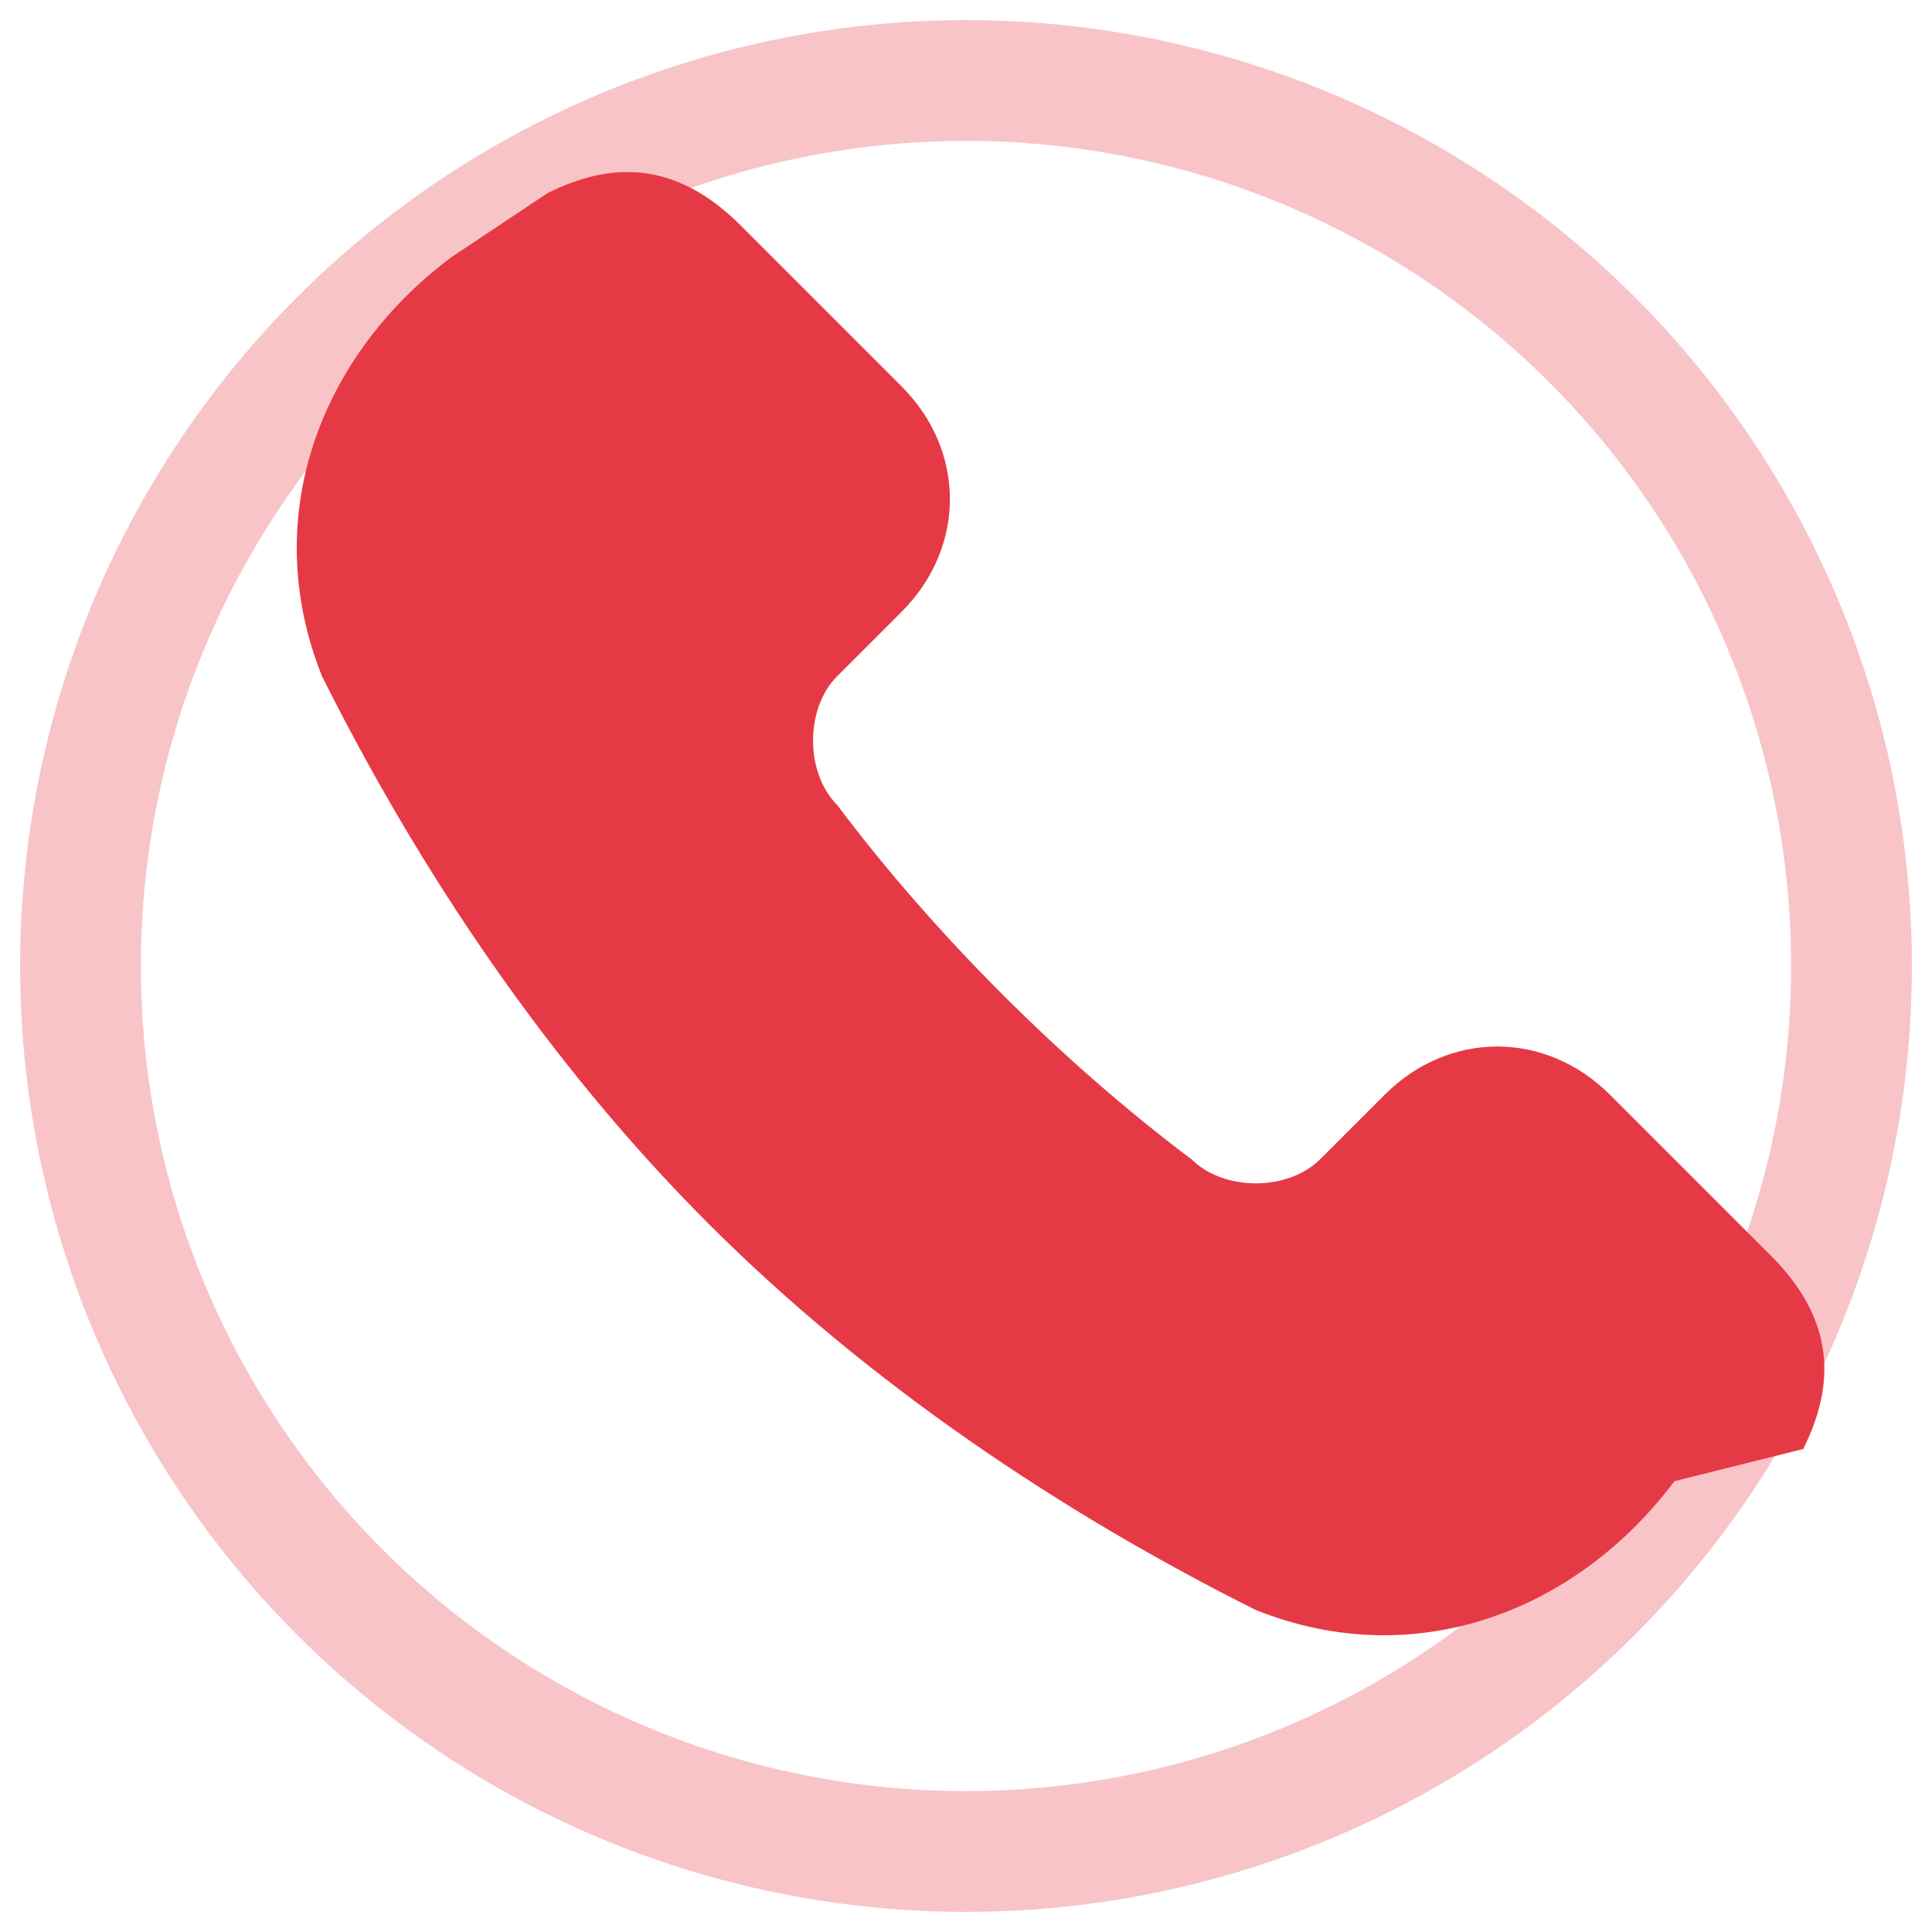
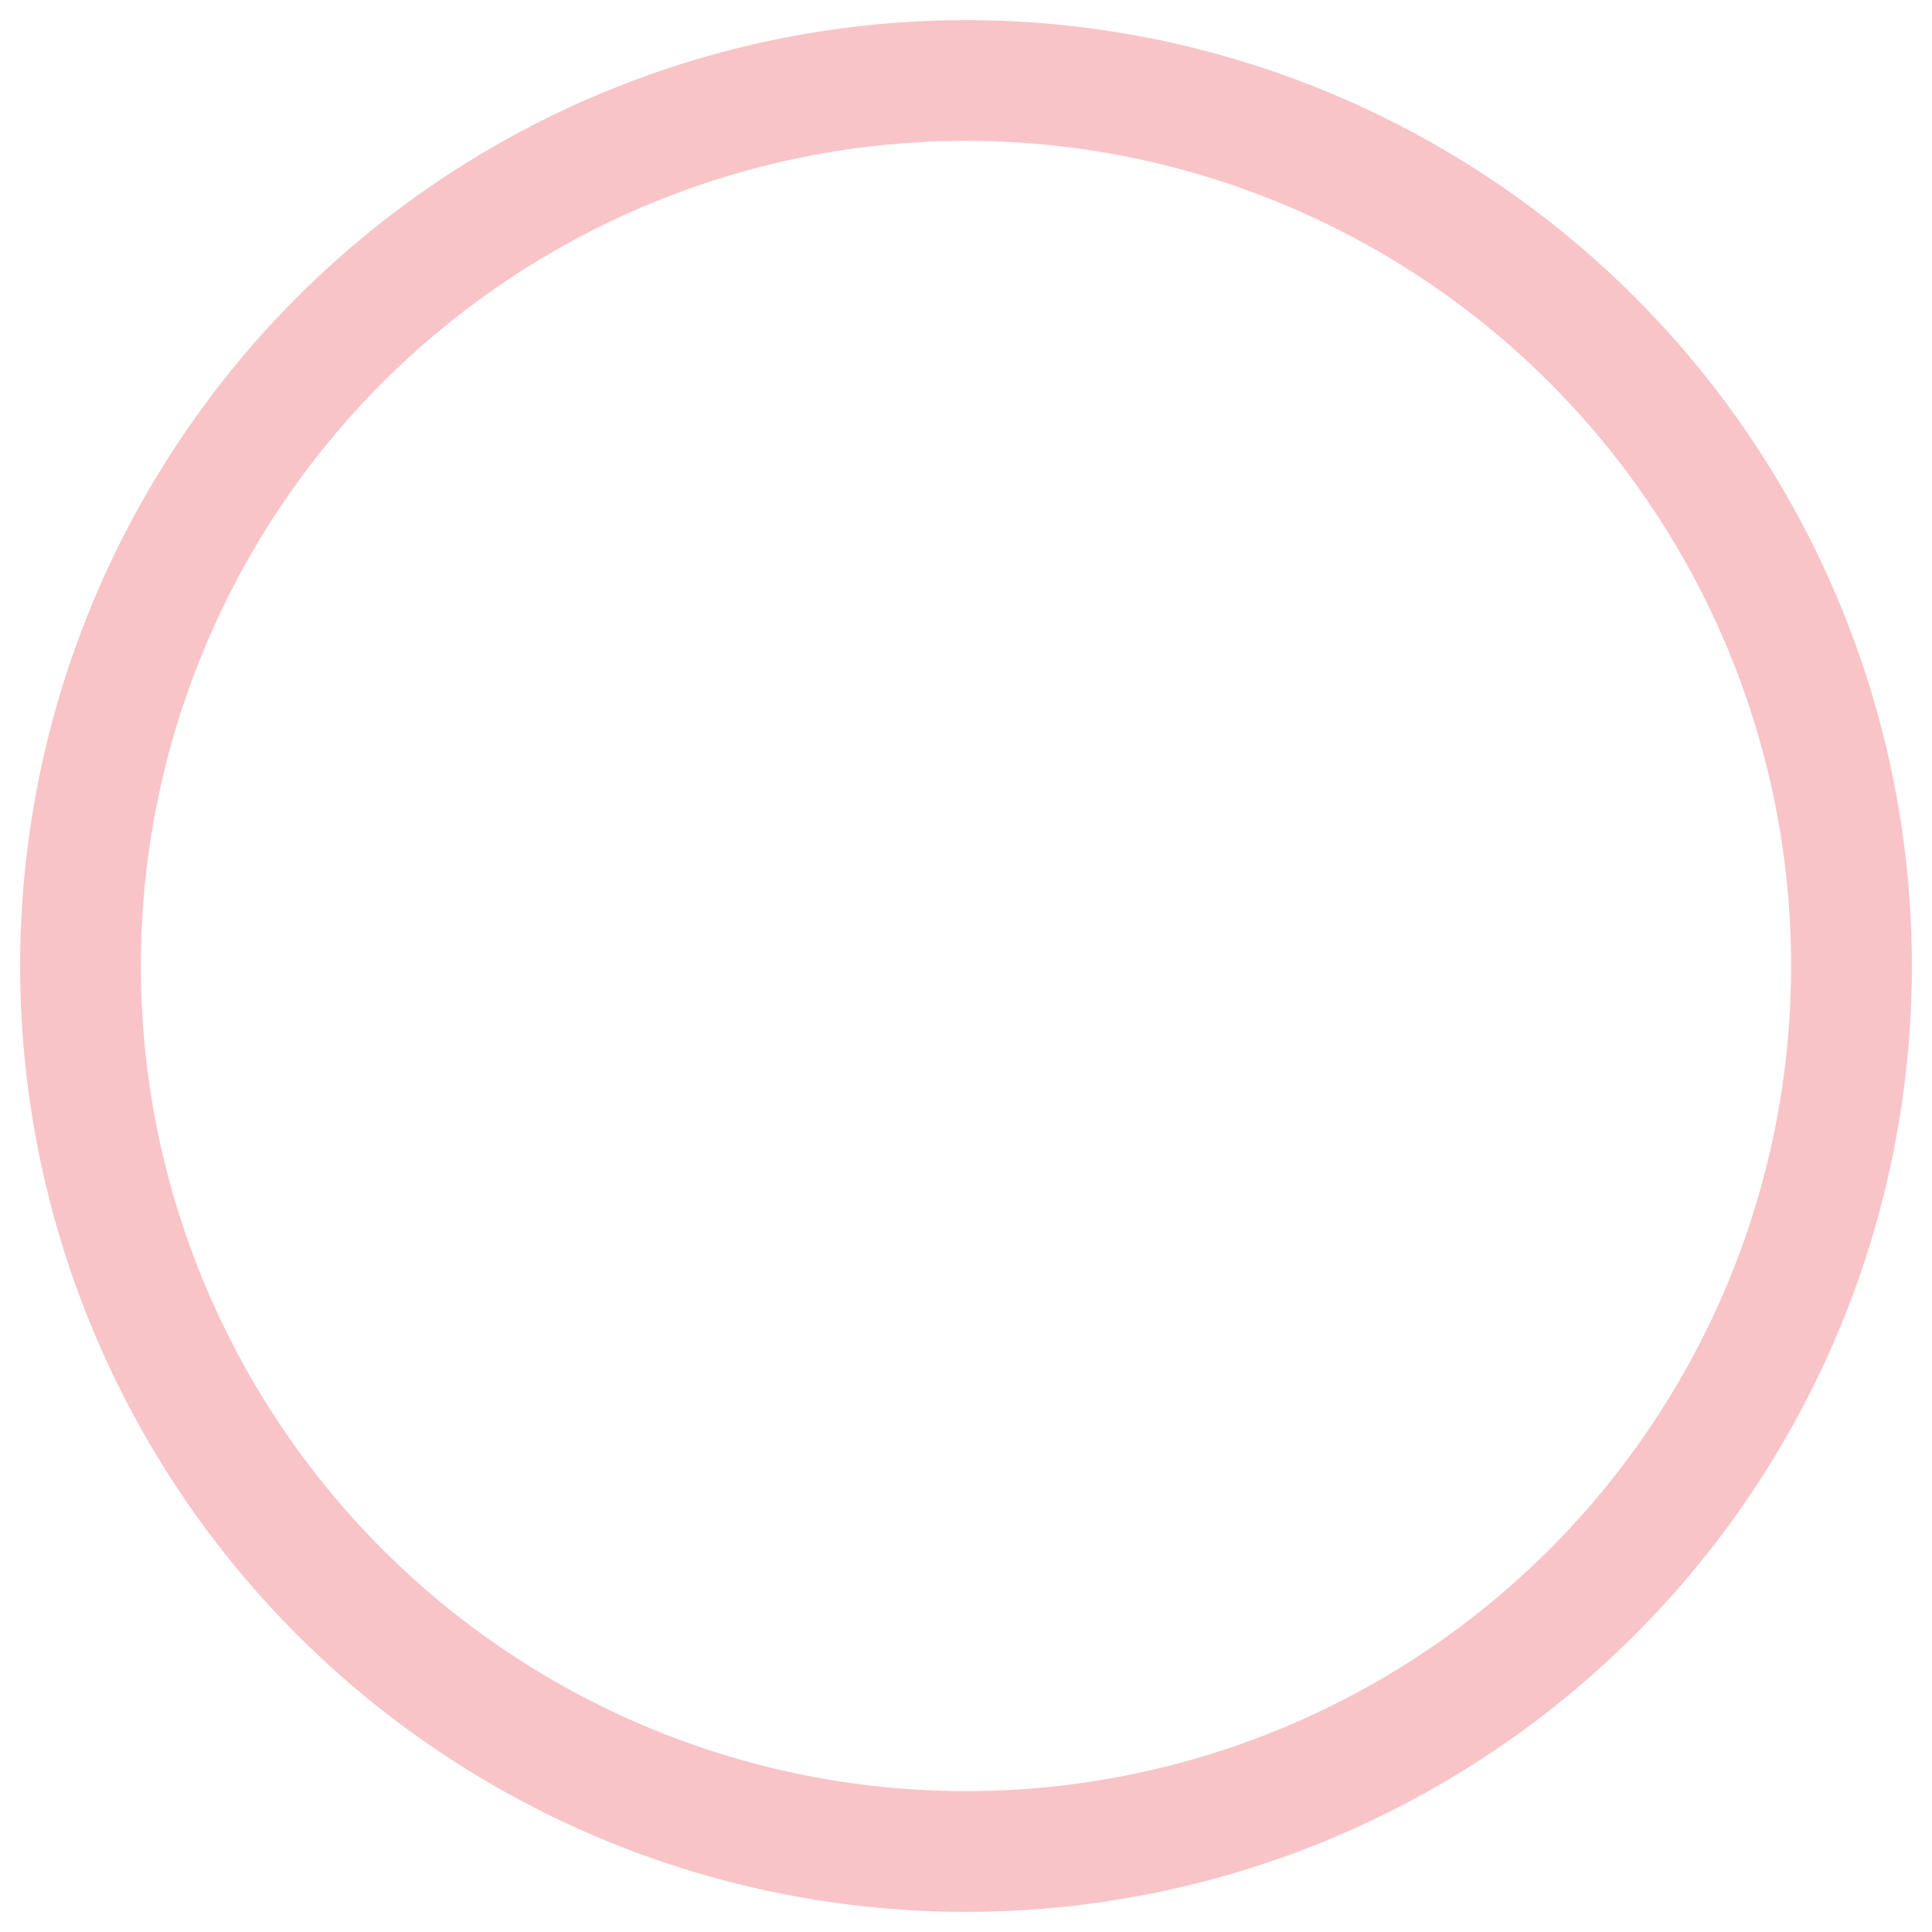
<svg xmlns="http://www.w3.org/2000/svg" viewBox="0 0 24 24" fill="none">
-   <path d="M20.8 18.4c-1.2 1.6-3.2 2.4-5.2 1.6-2.4-1.2-4.8-2.8-6.8-4.8s-3.6-4.4-4.8-6.8c-0.8-2 0-4 1.6-5.2l1.2-0.8c0.8-0.4 1.6-0.4 2.4 0.4l2 2c0.8 0.8 0.8 2 0 2.8l-0.8 0.8c-0.4 0.4-0.4 1.2 0 1.6 1.2 1.6 2.8 3.2 4.4 4.4 0.4 0.4 1.2 0.4 1.6 0l0.8-0.8c0.8-0.8 2-0.8 2.8 0l2 2c0.8 0.8 0.8 1.6 0.4 2.4L20.8 18.4z" fill="#E63946" />
  <circle cx="12" cy="12" r="11" fill="none" stroke="#E63946" stroke-width="1.5" opacity="0.3" />
</svg>